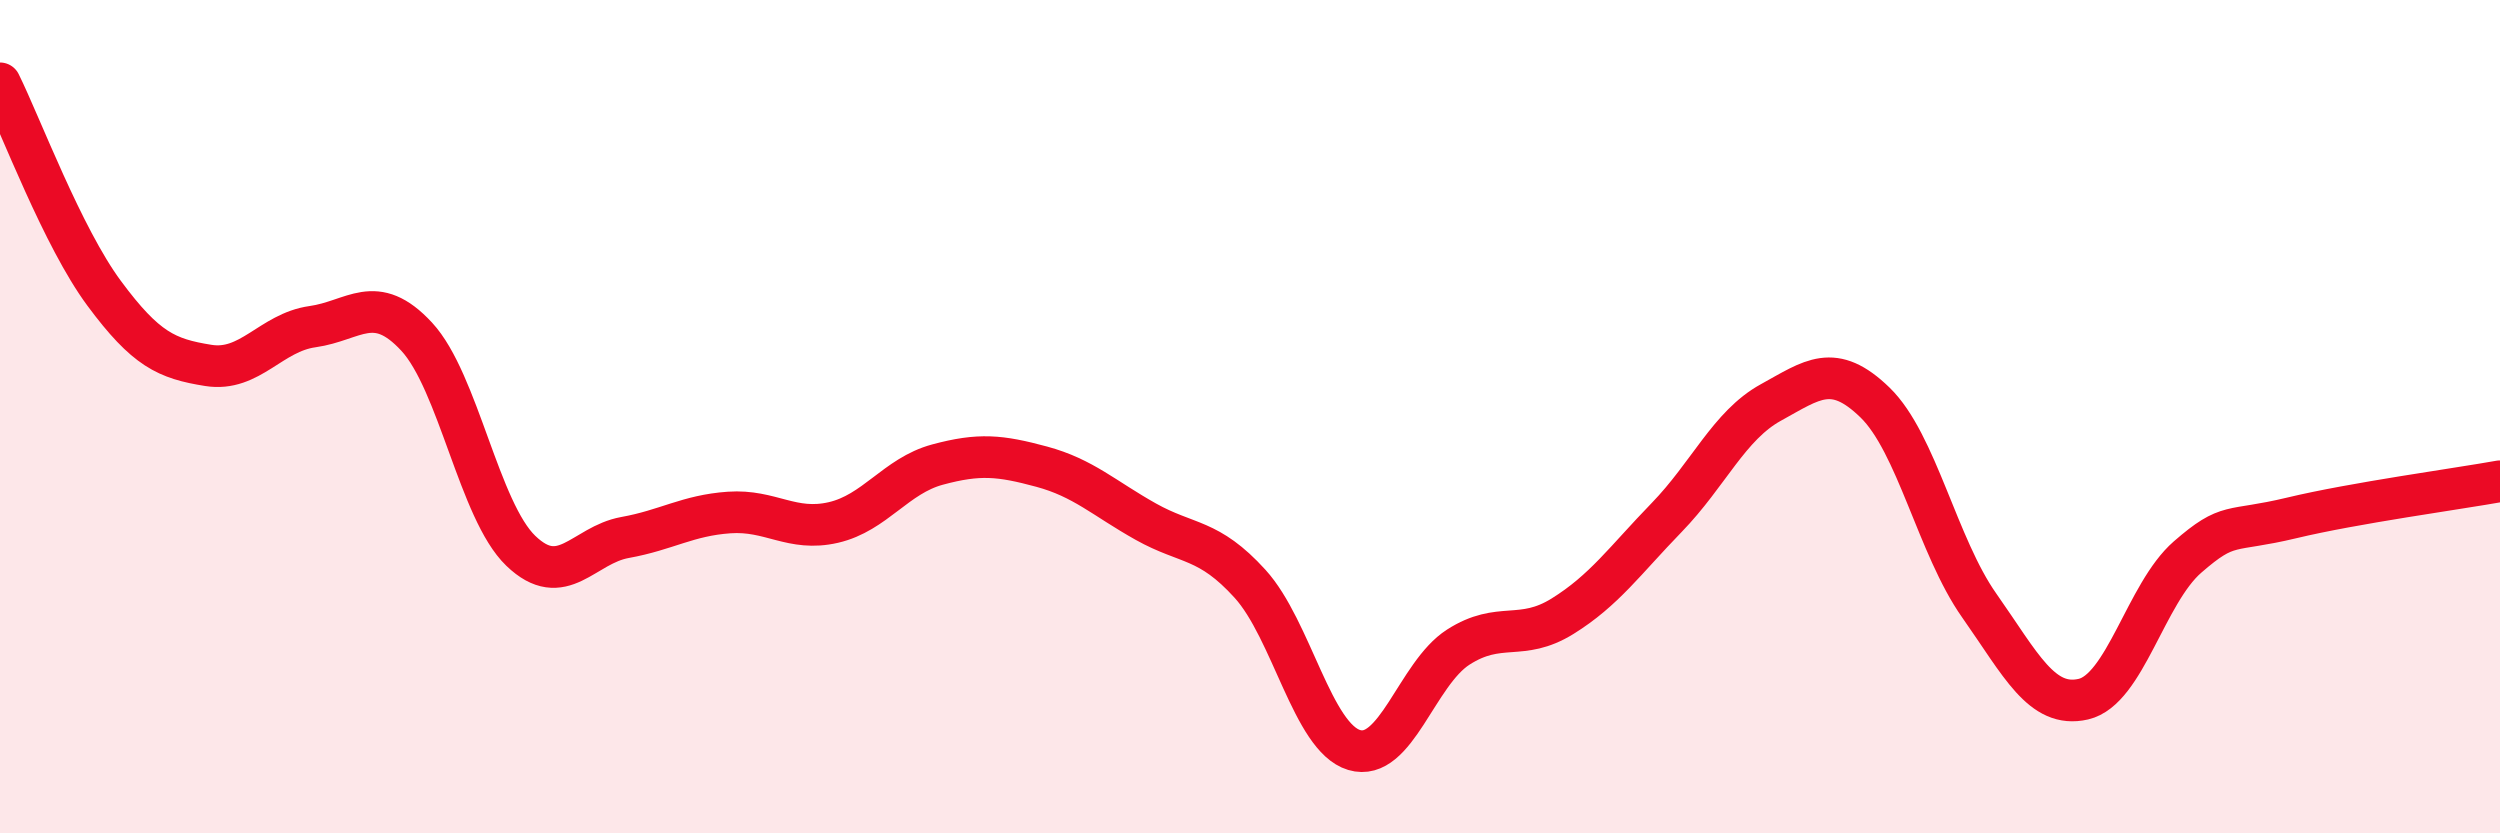
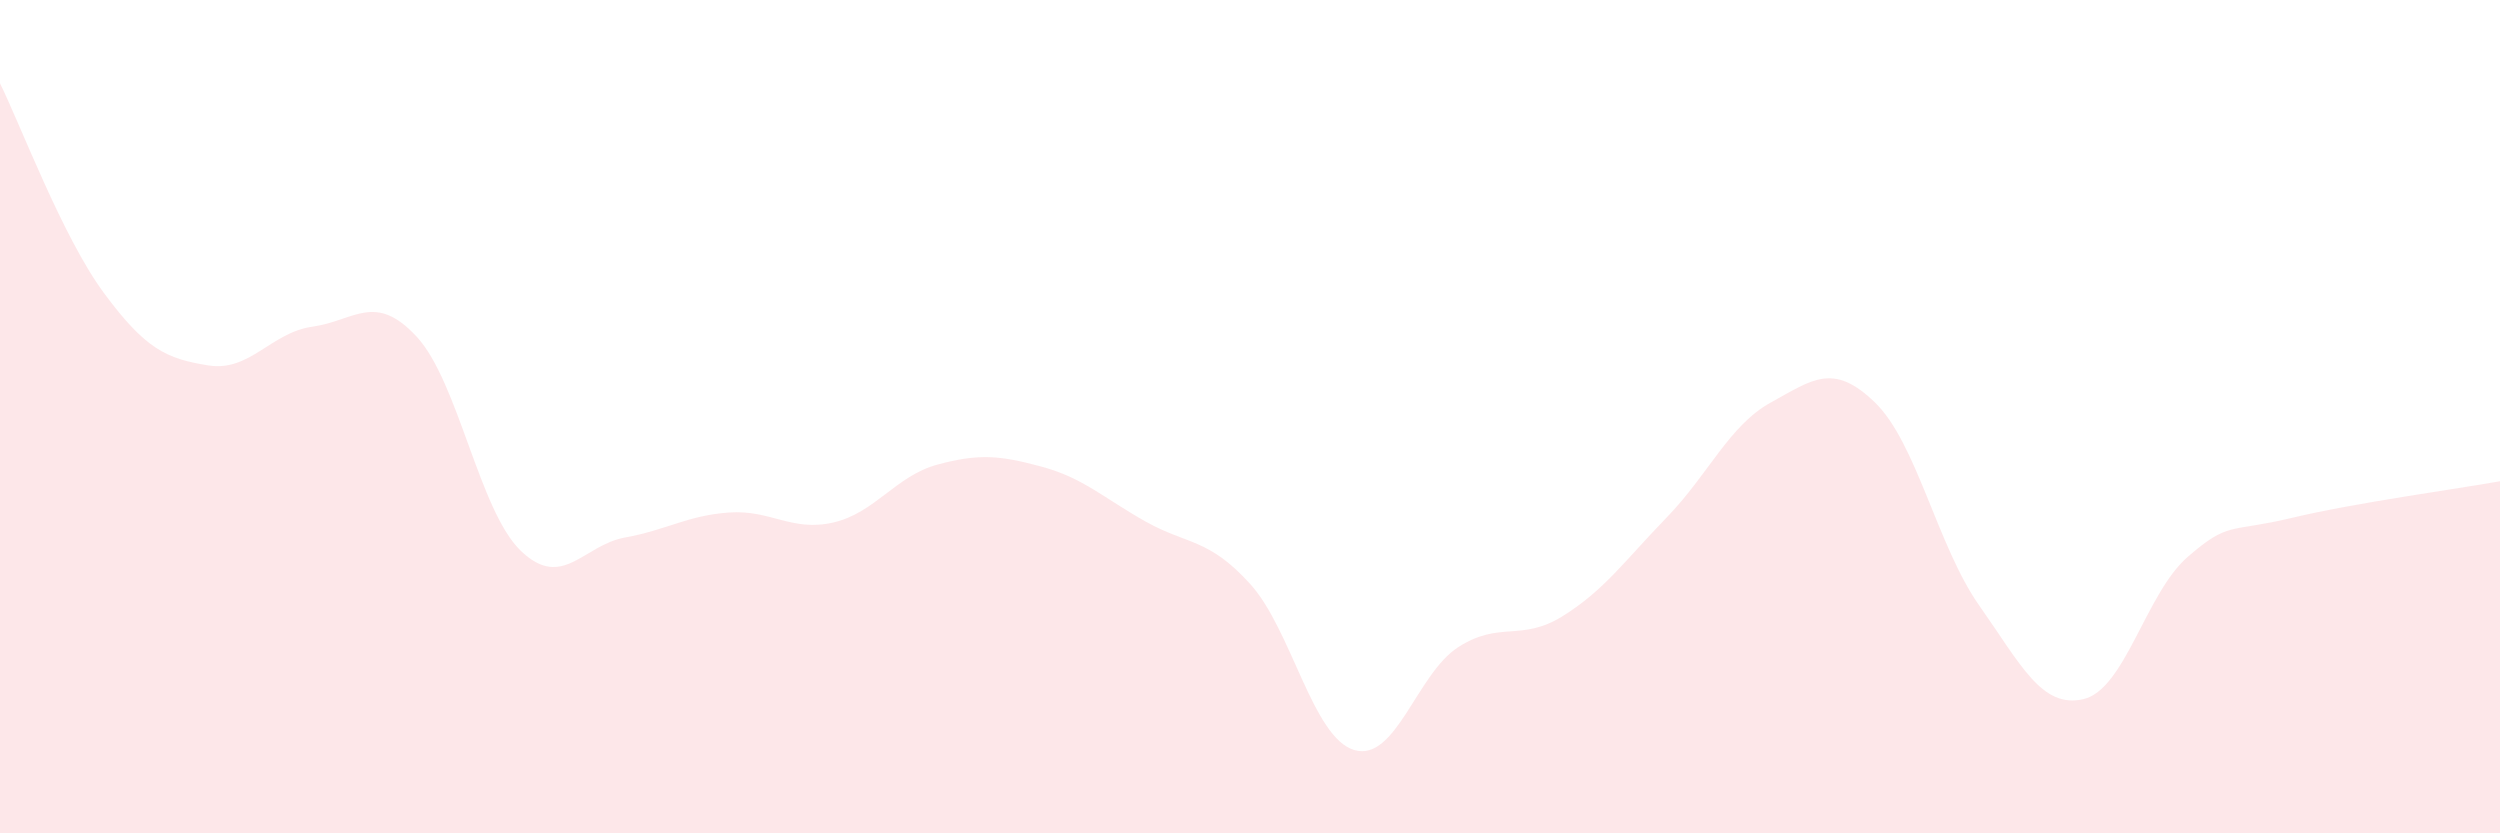
<svg xmlns="http://www.w3.org/2000/svg" width="60" height="20" viewBox="0 0 60 20">
  <path d="M 0,2 C 0.5,3.01 1.5,5.69 2.5,7.04 C 3.5,8.39 4,8.61 5,8.77 C 6,8.93 6.5,7.98 7.5,7.84 C 8.5,7.7 9,7 10,8.08 C 11,9.16 11.5,12.26 12.5,13.22 C 13.5,14.18 14,13.08 15,12.9 C 16,12.72 16.5,12.37 17.5,12.3 C 18.5,12.23 19,12.77 20,12.54 C 21,12.31 21.5,11.42 22.5,11.15 C 23.5,10.88 24,10.93 25,11.2 C 26,11.47 26.5,11.96 27.5,12.52 C 28.5,13.08 29,12.91 30,14.01 C 31,15.11 31.5,17.7 32.5,18 C 33.5,18.3 34,16.17 35,15.53 C 36,14.89 36.5,15.41 37.5,14.79 C 38.5,14.17 39,13.45 40,12.42 C 41,11.39 41.5,10.21 42.5,9.66 C 43.5,9.11 44,8.69 45,9.66 C 46,10.63 46.5,13.11 47.5,14.53 C 48.5,15.95 49,17.01 50,16.78 C 51,16.55 51.5,14.24 52.5,13.37 C 53.5,12.5 53.5,12.79 55,12.43 C 56.5,12.07 59,11.73 60,11.55L60 20L0 20Z" fill="#EB0A25" opacity="0.1" stroke-linecap="round" stroke-linejoin="round" />
-   <path d="M 0,2 C 0.5,3.01 1.5,5.69 2.5,7.04 C 3.5,8.39 4,8.61 5,8.77 C 6,8.93 6.5,7.98 7.5,7.84 C 8.5,7.7 9,7 10,8.08 C 11,9.16 11.5,12.26 12.5,13.22 C 13.5,14.18 14,13.08 15,12.9 C 16,12.72 16.5,12.37 17.5,12.3 C 18.5,12.23 19,12.77 20,12.54 C 21,12.31 21.5,11.42 22.5,11.15 C 23.5,10.88 24,10.93 25,11.2 C 26,11.47 26.5,11.96 27.5,12.52 C 28.5,13.08 29,12.91 30,14.01 C 31,15.11 31.5,17.7 32.5,18 C 33.5,18.3 34,16.17 35,15.53 C 36,14.89 36.5,15.41 37.5,14.79 C 38.5,14.17 39,13.45 40,12.42 C 41,11.39 41.5,10.21 42.5,9.66 C 43.5,9.11 44,8.69 45,9.66 C 46,10.63 46.5,13.11 47.5,14.53 C 48.5,15.95 49,17.01 50,16.78 C 51,16.55 51.5,14.24 52.5,13.37 C 53.5,12.5 53.5,12.79 55,12.43 C 56.5,12.07 59,11.73 60,11.55" stroke="#EB0A25" stroke-width="1" fill="none" stroke-linecap="round" stroke-linejoin="round" />
</svg>